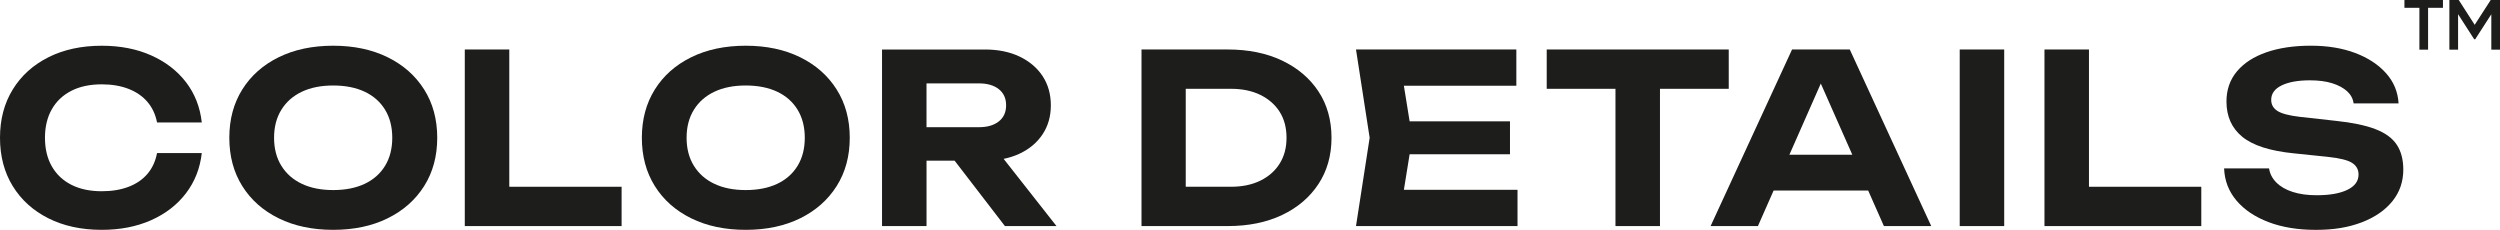
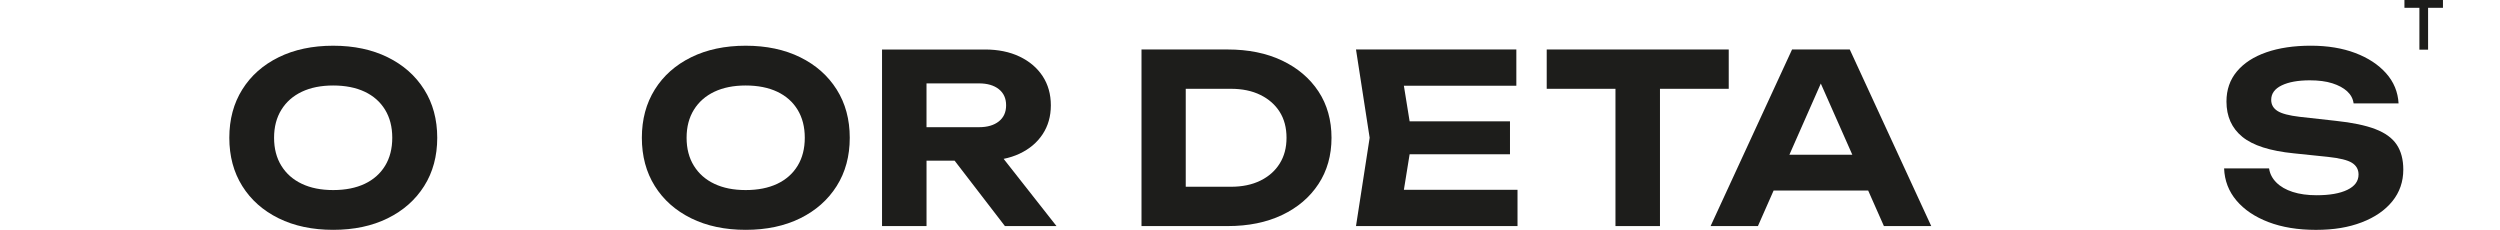
<svg xmlns="http://www.w3.org/2000/svg" id="_Слой_2" data-name="Слой 2" viewBox="0 0 1534.35 141.07">
  <defs>
    <style> .cls-1 { fill: #1d1d1b; } </style>
  </defs>
  <g id="_Слой_1-2" data-name="Слой 1">
    <g>
-       <path class="cls-1" d="m43.79,55.73c5.2-2.65,11.42-3.97,18.64-3.97,6.26,0,11.78.94,16.55,2.82,4.77,1.88,8.62,4.55,11.56,8.02,2.94,3.47,4.89,7.66,5.85,12.57h27.46c-1.06-9.44-4.29-17.68-9.68-24.71-5.4-7.03-12.53-12.52-21.39-16.47-8.87-3.95-18.98-5.92-30.35-5.92-12.43,0-23.34,2.36-32.73,7.08-9.39,4.72-16.69,11.32-21.89,19.8C2.6,63.42,0,73.29,0,84.56s2.6,21.15,7.8,29.62c5.2,8.48,12.5,15.08,21.89,19.8,9.39,4.72,20.3,7.08,32.73,7.08,11.37,0,21.48-1.98,30.35-5.92,8.86-3.95,15.99-9.47,21.39-16.55,5.39-7.08,8.62-15.29,9.68-24.64h-27.46c-.96,5.01-2.92,9.25-5.85,12.72-2.94,3.47-6.79,6.12-11.56,7.95-4.77,1.83-10.29,2.75-16.55,2.75-7.22,0-13.44-1.32-18.64-3.97-5.2-2.65-9.2-6.43-11.99-11.34-2.8-4.91-4.19-10.74-4.19-17.49s1.39-12.57,4.19-17.49c2.79-4.91,6.79-8.69,11.99-11.34Z" />
      <path class="cls-1" d="m237.93,35.14c-9.59-4.72-20.74-7.08-33.45-7.08s-23.87,2.36-33.46,7.08c-9.59,4.72-17.03,11.32-22.33,19.8-5.3,8.48-7.95,18.35-7.95,29.62s2.65,21.15,7.95,29.62c5.3,8.48,12.74,15.08,22.33,19.8,9.59,4.72,20.74,7.08,33.46,7.08s23.87-2.36,33.45-7.08c9.59-4.72,17.05-11.32,22.4-19.8,5.35-8.48,8.02-18.35,8.02-29.62s-2.67-21.15-8.02-29.62c-5.35-8.48-12.81-15.08-22.4-19.8Zm-1.59,66.62c-2.94,4.82-7.11,8.5-12.5,11.06-5.4,2.55-11.85,3.83-19.36,3.83s-13.83-1.28-19.22-3.83c-5.4-2.55-9.59-6.24-12.57-11.06-2.99-4.82-4.48-10.55-4.48-17.2s1.49-12.38,4.48-17.2c2.98-4.82,7.18-8.5,12.57-11.06,5.39-2.55,11.8-3.83,19.22-3.83s13.97,1.28,19.36,3.83c5.39,2.55,9.56,6.24,12.5,11.06,2.94,4.82,4.41,10.55,4.41,17.2s-1.47,12.38-4.41,17.2Z" />
-       <polygon class="cls-1" points="312.57 30.37 285.26 30.37 285.26 138.75 381.5 138.75 381.5 114.62 312.57 114.62 312.57 30.37" />
      <path class="cls-1" d="m491.11,35.14c-9.59-4.72-20.74-7.08-33.45-7.08s-23.87,2.36-33.45,7.08c-9.59,4.72-17.03,11.32-22.33,19.8-5.3,8.48-7.95,18.35-7.95,29.62s2.65,21.15,7.95,29.62c5.3,8.48,12.74,15.08,22.33,19.8,9.58,4.72,20.74,7.08,33.45,7.08s23.87-2.36,33.45-7.08c9.58-4.72,17.05-11.32,22.4-19.8,5.35-8.48,8.02-18.35,8.02-29.62s-2.67-21.15-8.02-29.62c-5.35-8.48-12.81-15.08-22.4-19.8Zm-1.59,66.62c-2.94,4.82-7.11,8.5-12.5,11.06-5.4,2.55-11.85,3.83-19.36,3.83s-13.83-1.28-19.22-3.83c-5.4-2.55-9.59-6.24-12.57-11.06-2.99-4.82-4.48-10.55-4.48-17.2s1.49-12.38,4.48-17.2c2.99-4.82,7.18-8.5,12.57-11.06,5.39-2.55,11.8-3.83,19.22-3.83s13.97,1.28,19.36,3.83c5.39,2.55,9.56,6.24,12.5,11.06,2.94,4.82,4.41,10.55,4.41,17.2s-1.47,12.38-4.41,17.2Z" />
      <path class="cls-1" d="m625.73,94.32c6.07-2.84,10.79-6.82,14.16-11.92,3.37-5.1,5.06-11.03,5.06-17.77s-1.69-12.81-5.06-17.92c-3.37-5.11-8.09-9.1-14.16-12-6.07-2.89-13.15-4.33-21.24-4.33h-63.15v108.38h27.31v-40.17h17.22l30.9,40.17h31.65l-32.45-41.26c3.5-.71,6.75-1.77,9.76-3.17Zm-12.72-19.8c-2.99,2.36-7.03,3.54-12.14,3.54h-32.23v-26.88h32.23c5.1,0,9.15,1.18,12.14,3.54,2.99,2.36,4.48,5.66,4.48,9.9s-1.49,7.54-4.48,9.9Z" />
      <path class="cls-1" d="m786.85,37.16c-9.54-4.53-20.67-6.79-33.38-6.79h-52.89v108.38h52.89c12.72,0,23.84-2.26,33.38-6.79,9.54-4.53,16.98-10.86,22.33-19,5.35-8.14,8.02-17.61,8.02-28.4s-2.67-20.38-8.02-28.47c-5.35-8.09-12.79-14.4-22.33-18.93Zm-1.45,63.22c-2.8,4.48-6.75,7.97-11.85,10.48-5.11,2.51-11.13,3.76-18.06,3.76h-27.75v-60.12h27.75c6.94,0,12.96,1.25,18.06,3.76,5.1,2.51,9.05,5.97,11.85,10.4,2.79,4.43,4.19,9.73,4.19,15.9s-1.4,11.34-4.19,15.82Z" />
      <polygon class="cls-1" points="865.14 94.68 926.74 94.68 926.74 74.45 865.14 74.45 861.62 52.63 930.64 52.63 930.64 30.37 832.23 30.37 840.61 84.56 832.23 138.75 931.36 138.75 931.36 116.5 861.62 116.5 865.14 94.68" />
      <polygon class="cls-1" points="1060.99 30.37 949.28 30.37 949.28 54.5 991.48 54.5 991.48 138.75 1018.79 138.75 1018.79 54.5 1060.99 54.5 1060.99 30.37" />
      <path class="cls-1" d="m1099.86,30.37l-50,108.38h29.05l9.63-21.82h58.03l9.66,21.82h29.05l-50-108.38h-35.4Zm-1.64,64.6l19.28-43.7,19.34,43.7h-38.62Z" />
-       <rect class="cls-1" x="1202.75" y="30.37" width="27.31" height="108.38" />
-       <polygon class="cls-1" points="1282.08 30.37 1254.77 30.37 1254.77 138.75 1351.02 138.75 1351.02 114.62 1282.08 114.62 1282.08 30.37" />
      <path class="cls-1" d="m1457.81,79.22c-6.07-2.31-14.16-4-24.28-5.06l-22.11-2.46c-6.55-.77-11.1-1.97-13.66-3.61-2.55-1.64-3.83-3.9-3.83-6.79,0-3.85,2.14-6.81,6.43-8.89,4.29-2.07,10.04-3.11,17.27-3.11,5.39,0,9.99.6,13.8,1.81,3.8,1.21,6.84,2.84,9.1,4.91,2.26,2.07,3.59,4.55,3.97,7.44h27.6c-.39-7.03-2.94-13.2-7.66-18.5-4.72-5.3-11.03-9.44-18.93-12.43-7.9-2.99-17-4.48-27.31-4.48s-19.49,1.35-27.24,4.05c-7.76,2.7-13.78,6.6-18.06,11.71-4.29,5.11-6.43,11.27-6.43,18.5,0,9.15,3.25,16.38,9.75,21.68,6.5,5.3,17.03,8.67,31.58,10.12l20.95,2.17c7.23.77,12.16,2,14.81,3.69,2.65,1.69,3.97,4.07,3.97,7.15,0,4.05-2.29,7.18-6.86,9.39-4.58,2.22-10.86,3.32-18.86,3.32-5.59,0-10.48-.67-14.67-2.02-4.19-1.35-7.54-3.27-10.04-5.78-2.51-2.5-4-5.39-4.48-8.67h-27.6c.29,7.51,2.82,14.09,7.59,19.73s11.32,10.04,19.65,13.22c8.33,3.18,18.04,4.77,29.12,4.77s20.06-1.54,28.11-4.62c8.04-3.08,14.31-7.39,18.79-12.93,4.48-5.54,6.72-12.02,6.72-19.44,0-6.16-1.35-11.27-4.05-15.32-2.7-4.05-7.08-7.23-13.15-9.54Z" />
      <polygon class="cls-1" points="1475.7 4.79 1484.88 4.79 1484.88 30.48 1490.21 30.48 1490.21 4.79 1499.34 4.79 1499.34 0 1475.7 0 1475.7 4.79" />
-       <polygon class="cls-1" points="1528.65 0 1518.82 15.24 1509.03 0 1503.28 0 1503.28 30.48 1508.62 30.48 1508.62 8.71 1518.49 24.08 1519.14 24.08 1529.02 8.75 1529.02 30.48 1534.35 30.48 1534.35 0 1528.65 0" />
    </g>
  </g>
</svg>